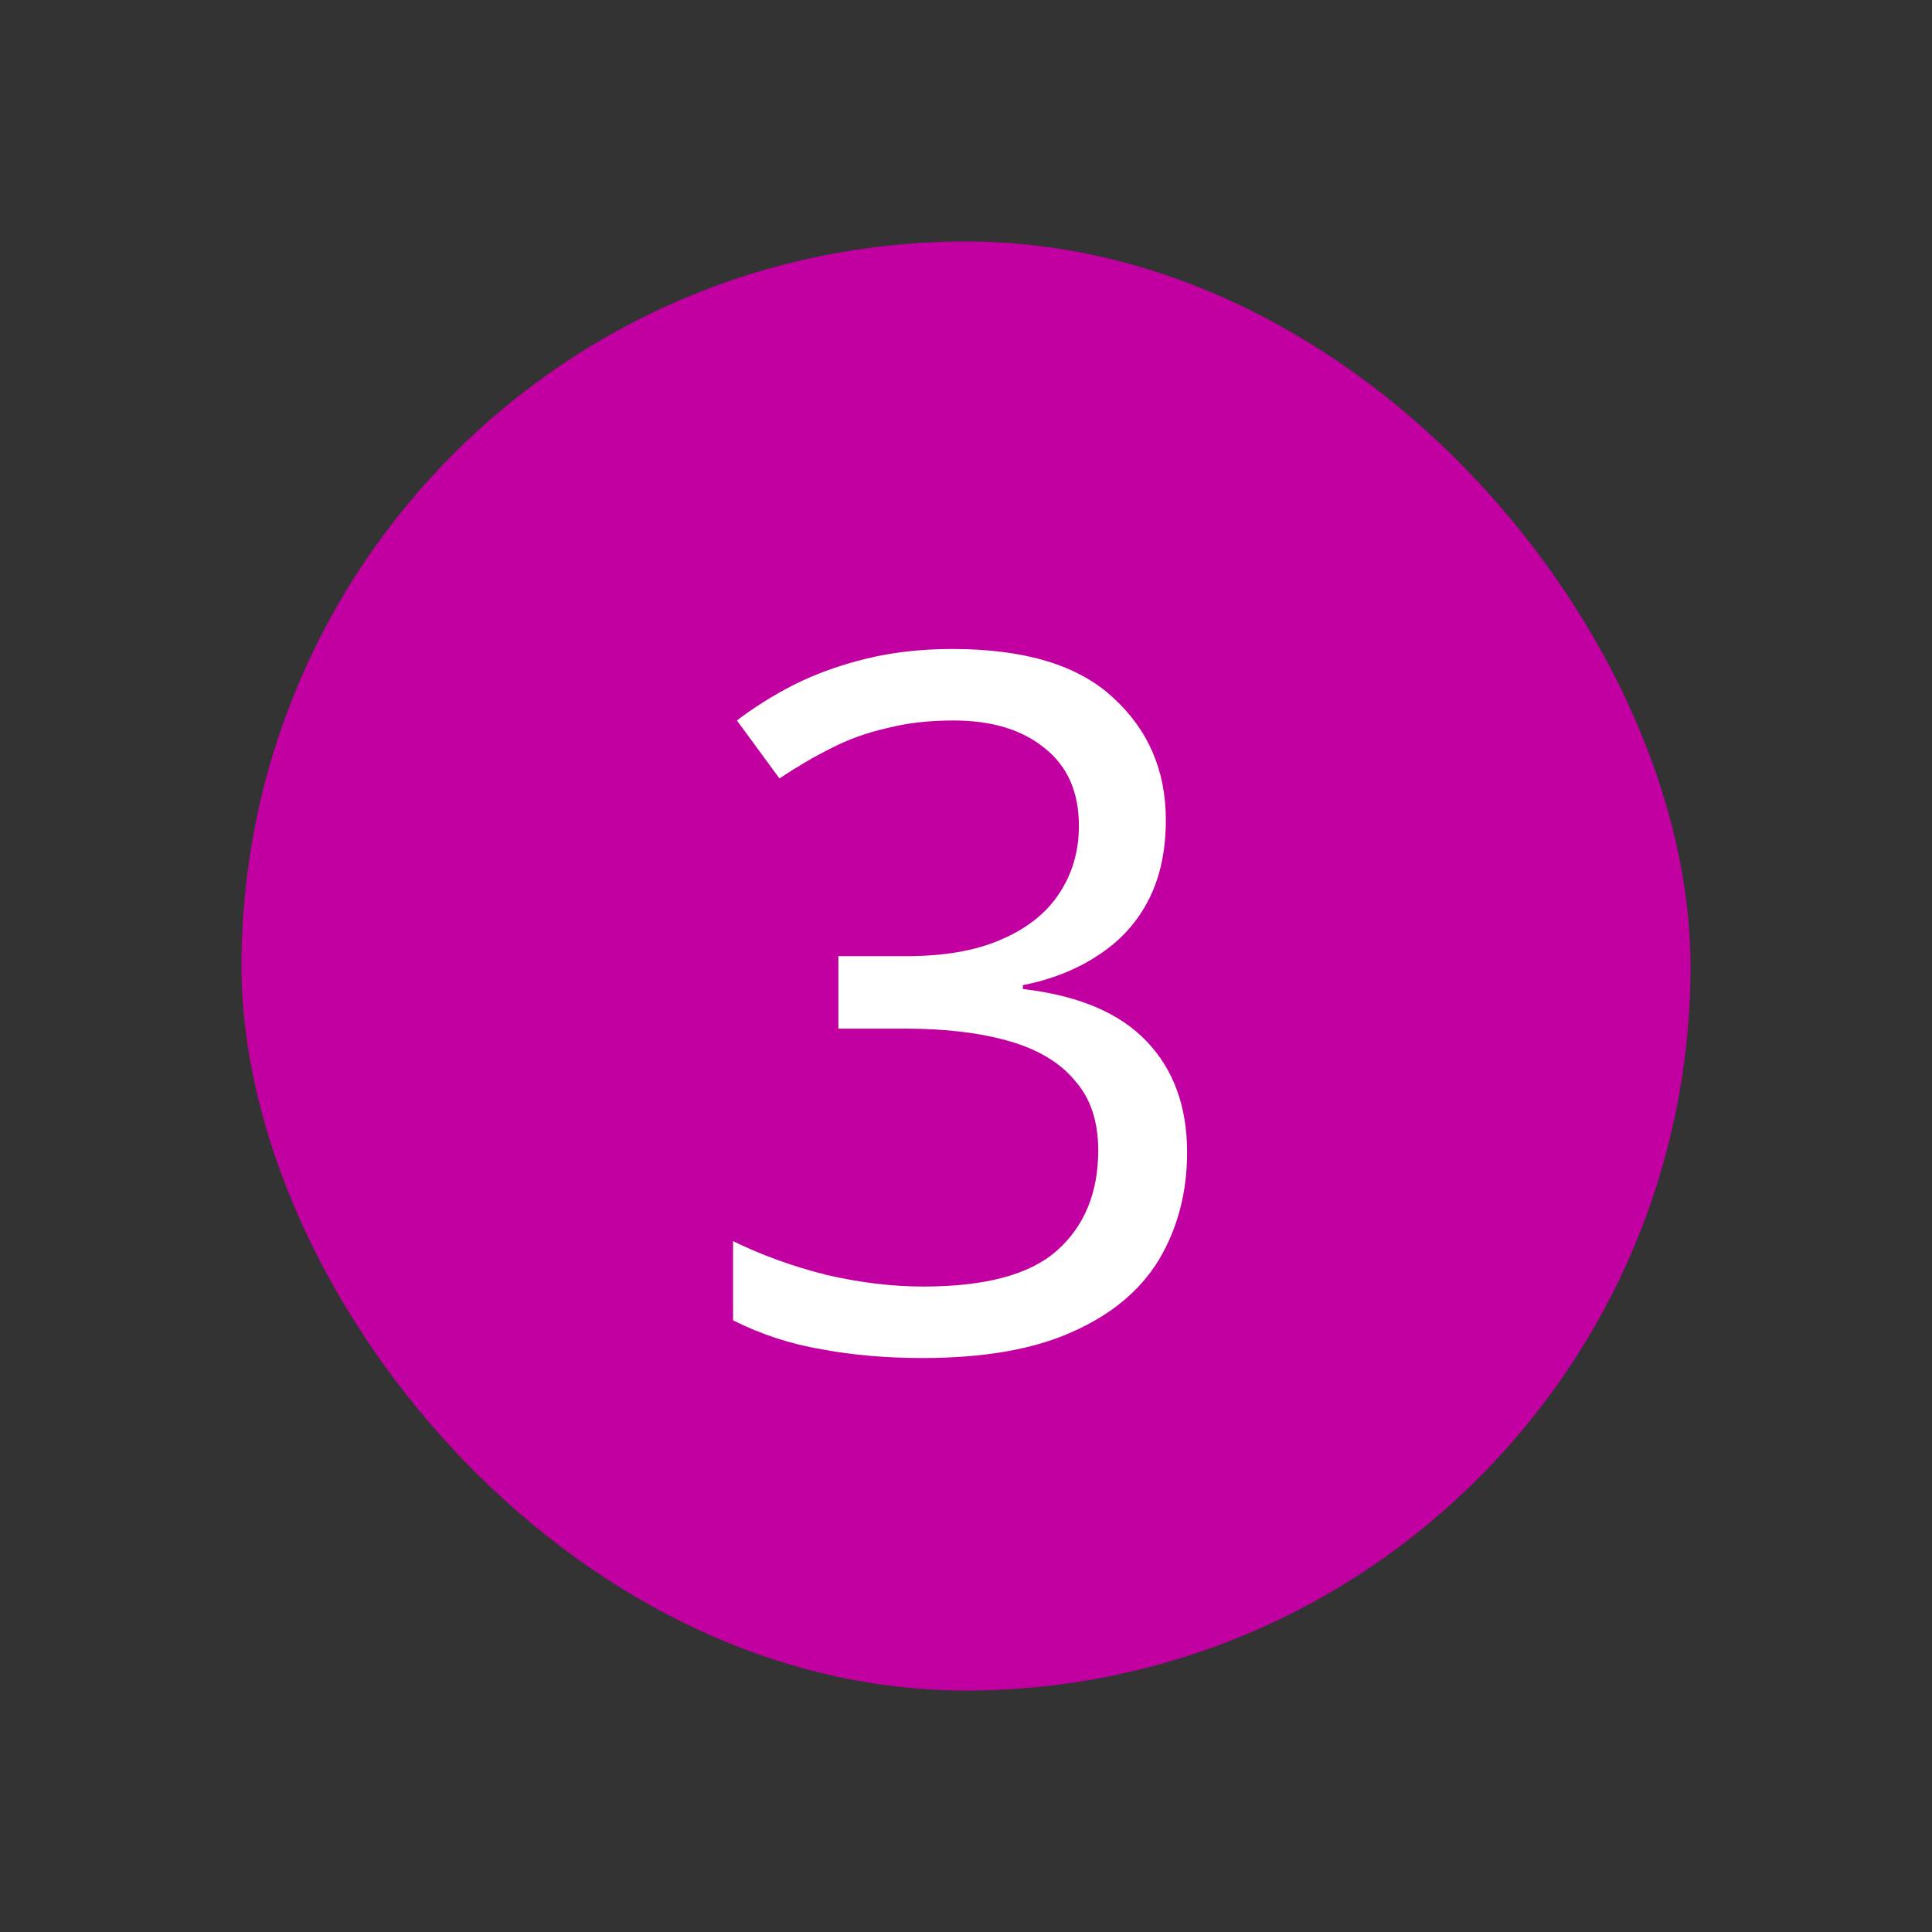
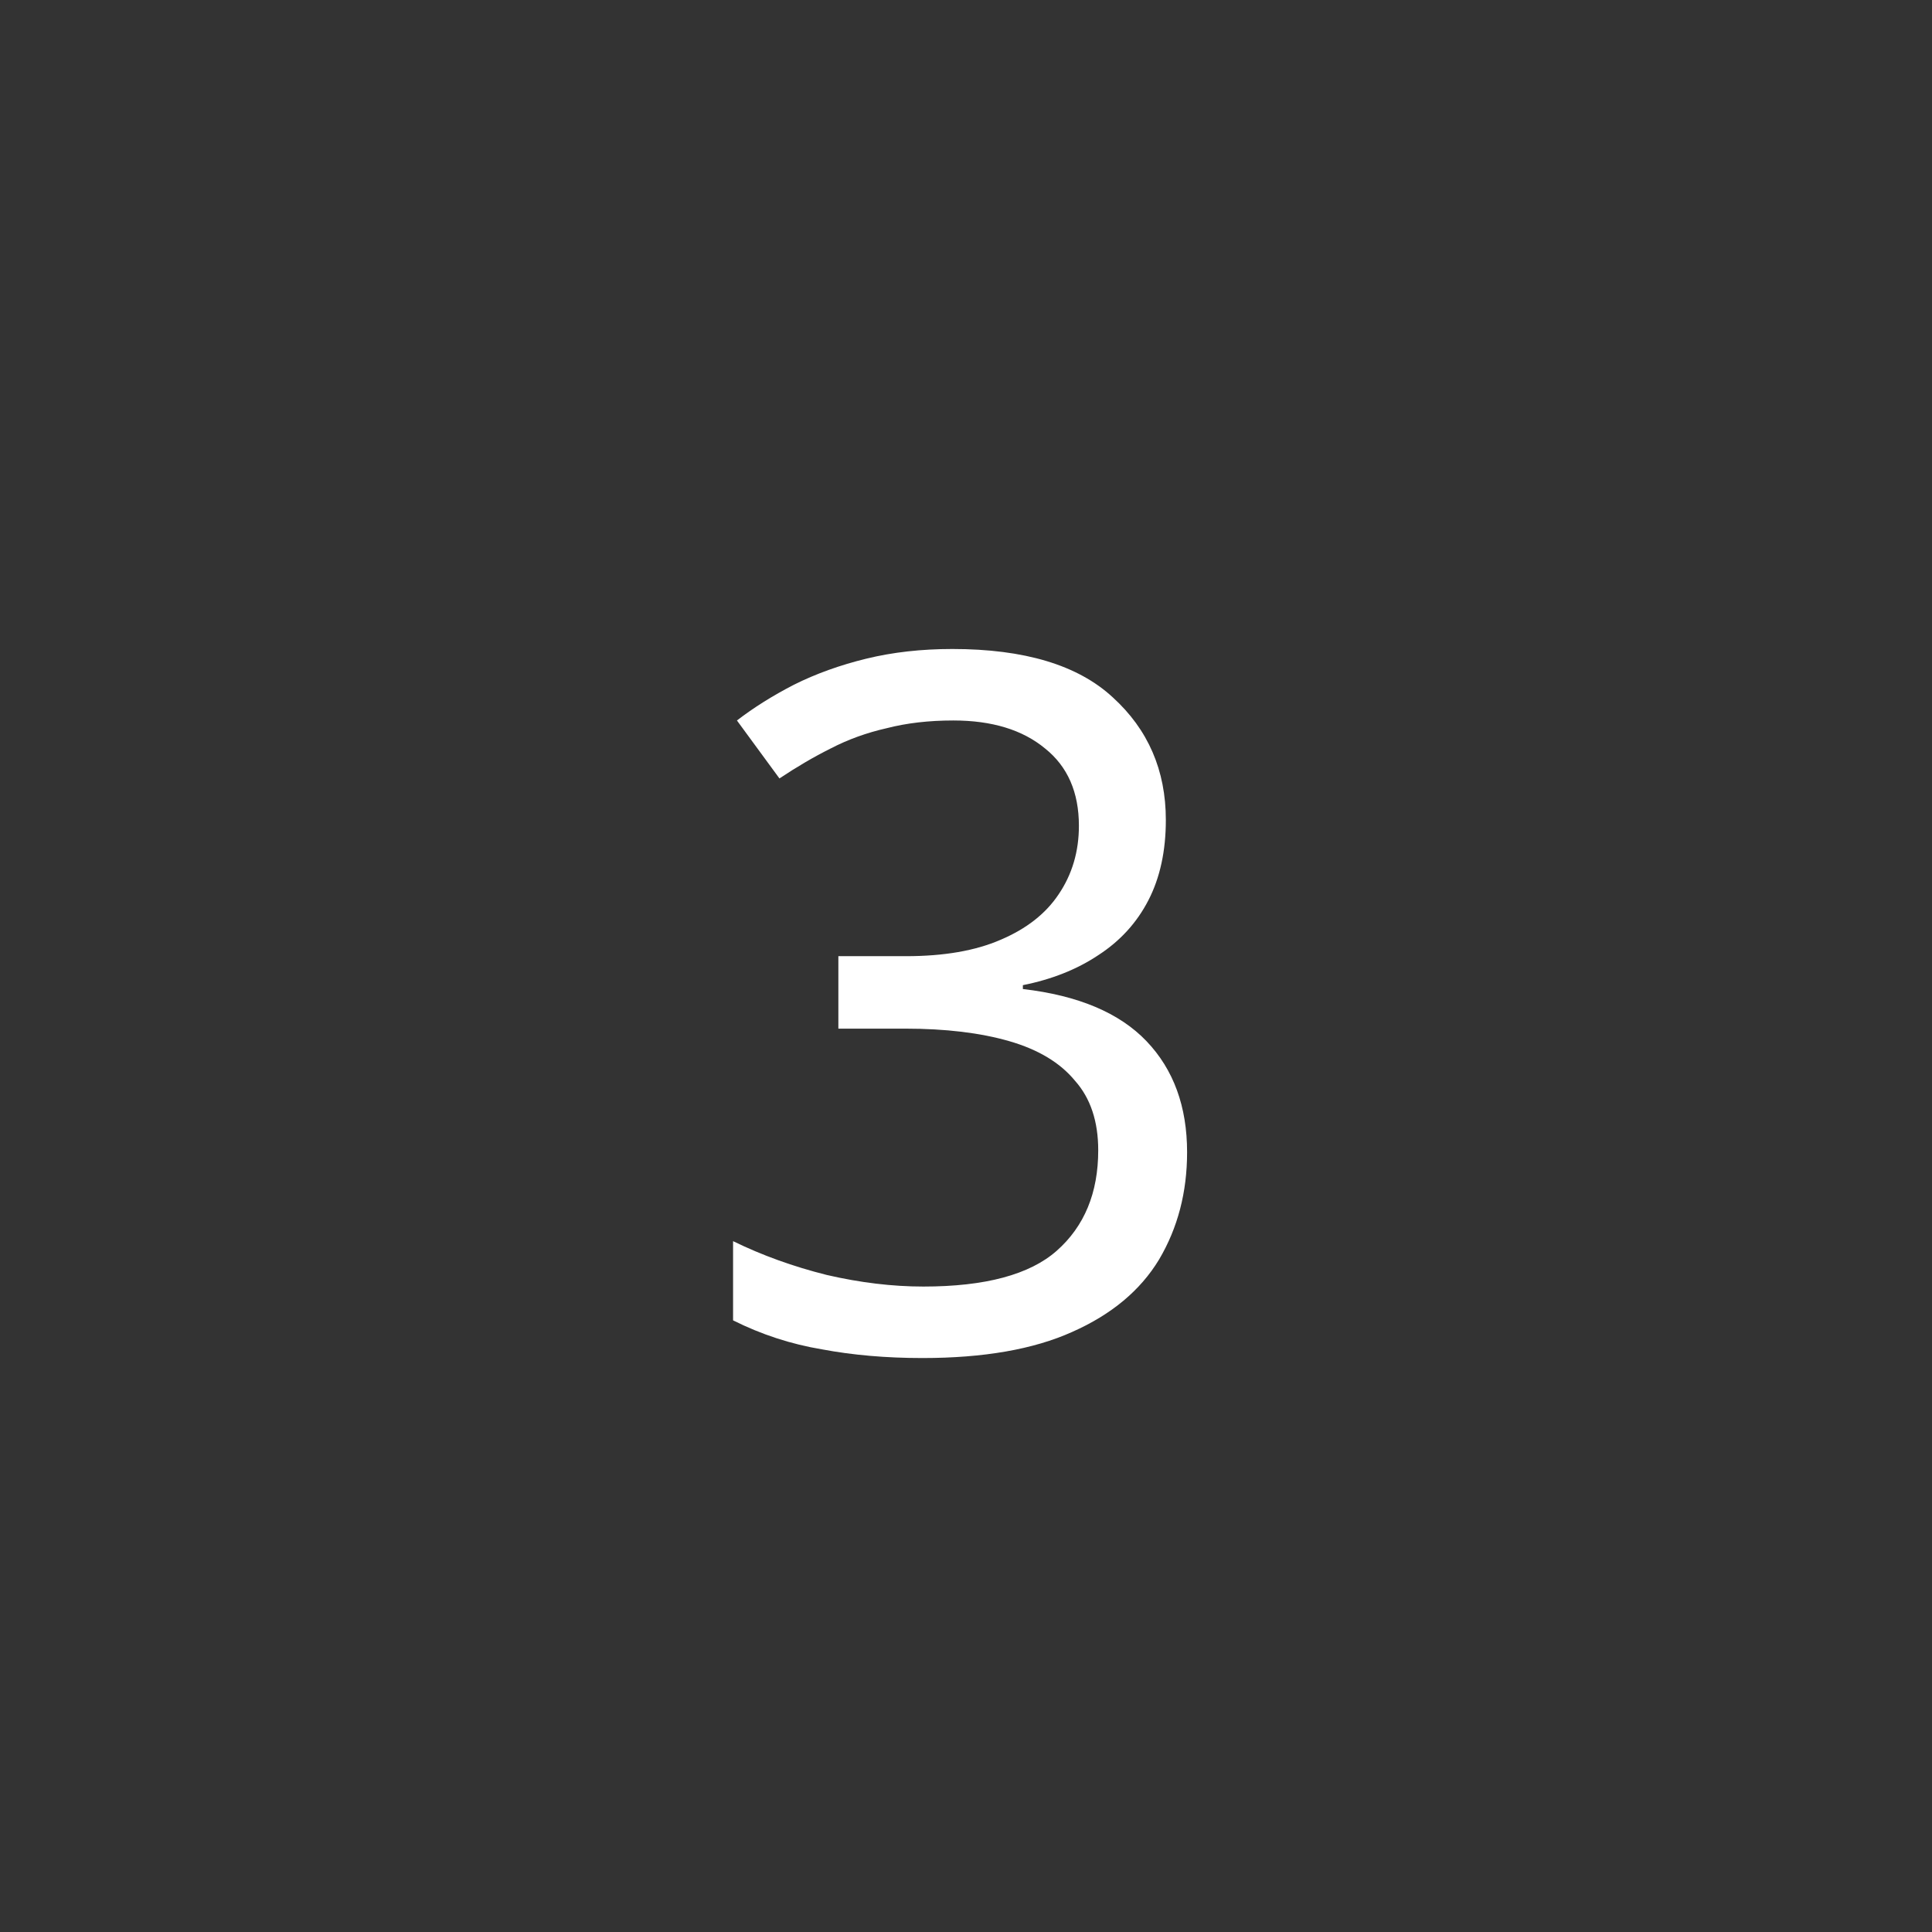
<svg xmlns="http://www.w3.org/2000/svg" width="48" height="48" viewBox="0 0 48 48" fill="none">
  <rect x="0" y="0" width="48" height="48" fill="#333333" stroke="none" />
-   <rect x="6" y="6" width="36" height="36" rx="18" fill="#C200A2" />
-   <path d="M28.965 20.372C28.965 21.14 28.821 21.804 28.533 22.364C28.245 22.924 27.829 23.38 27.285 23.732C26.757 24.084 26.133 24.332 25.413 24.476V24.572C26.789 24.732 27.813 25.164 28.485 25.868C29.157 26.572 29.493 27.492 29.493 28.628C29.493 29.62 29.261 30.508 28.797 31.292C28.333 32.06 27.613 32.66 26.637 33.092C25.677 33.524 24.437 33.74 22.917 33.74C22.021 33.74 21.189 33.668 20.421 33.524C19.653 33.396 18.917 33.156 18.213 32.804V30.836C18.933 31.188 19.709 31.468 20.541 31.676C21.373 31.868 22.173 31.964 22.941 31.964C24.477 31.964 25.581 31.668 26.253 31.076C26.941 30.468 27.285 29.636 27.285 28.58C27.285 27.86 27.093 27.284 26.709 26.852C26.341 26.404 25.797 26.076 25.077 25.868C24.357 25.66 23.493 25.556 22.485 25.556H20.829V23.756H22.509C23.453 23.756 24.237 23.62 24.861 23.348C25.501 23.076 25.981 22.7 26.301 22.22C26.637 21.724 26.805 21.156 26.805 20.516C26.805 19.684 26.525 19.044 25.965 18.596C25.405 18.132 24.645 17.9 23.685 17.9C23.077 17.9 22.525 17.964 22.029 18.092C21.533 18.204 21.069 18.372 20.637 18.596C20.221 18.804 19.797 19.052 19.365 19.34L18.309 17.9C18.725 17.58 19.197 17.284 19.725 17.012C20.269 16.74 20.869 16.524 21.525 16.364C22.181 16.204 22.893 16.124 23.661 16.124C25.453 16.124 26.781 16.524 27.645 17.324C28.525 18.124 28.965 19.14 28.965 20.372Z" fill="white" />
+   <path d="M28.965 20.372C28.965 21.14 28.821 21.804 28.533 22.364C28.245 22.924 27.829 23.38 27.285 23.732C26.757 24.084 26.133 24.332 25.413 24.476V24.572C26.789 24.732 27.813 25.164 28.485 25.868C29.157 26.572 29.493 27.492 29.493 28.628C29.493 29.62 29.261 30.508 28.797 31.292C28.333 32.06 27.613 32.66 26.637 33.092C25.677 33.524 24.437 33.74 22.917 33.74C22.021 33.74 21.189 33.668 20.421 33.524C19.653 33.396 18.917 33.156 18.213 32.804V30.836C18.933 31.188 19.709 31.468 20.541 31.676C21.373 31.868 22.173 31.964 22.941 31.964C24.477 31.964 25.581 31.668 26.253 31.076C26.941 30.468 27.285 29.636 27.285 28.58C27.285 27.86 27.093 27.284 26.709 26.852C26.341 26.404 25.797 26.076 25.077 25.868C24.357 25.66 23.493 25.556 22.485 25.556H20.829V23.756H22.509C23.453 23.756 24.237 23.62 24.861 23.348C25.501 23.076 25.981 22.7 26.301 22.22C26.637 21.724 26.805 21.156 26.805 20.516C26.805 19.684 26.525 19.044 25.965 18.596C25.405 18.132 24.645 17.9 23.685 17.9C23.077 17.9 22.525 17.964 22.029 18.092C21.533 18.204 21.069 18.372 20.637 18.596C20.221 18.804 19.797 19.052 19.365 19.34L18.309 17.9C18.725 17.58 19.197 17.284 19.725 17.012C20.269 16.74 20.869 16.524 21.525 16.364C22.181 16.204 22.893 16.124 23.661 16.124C25.453 16.124 26.781 16.524 27.645 17.324C28.525 18.124 28.965 19.14 28.965 20.372" fill="white" />
</svg>